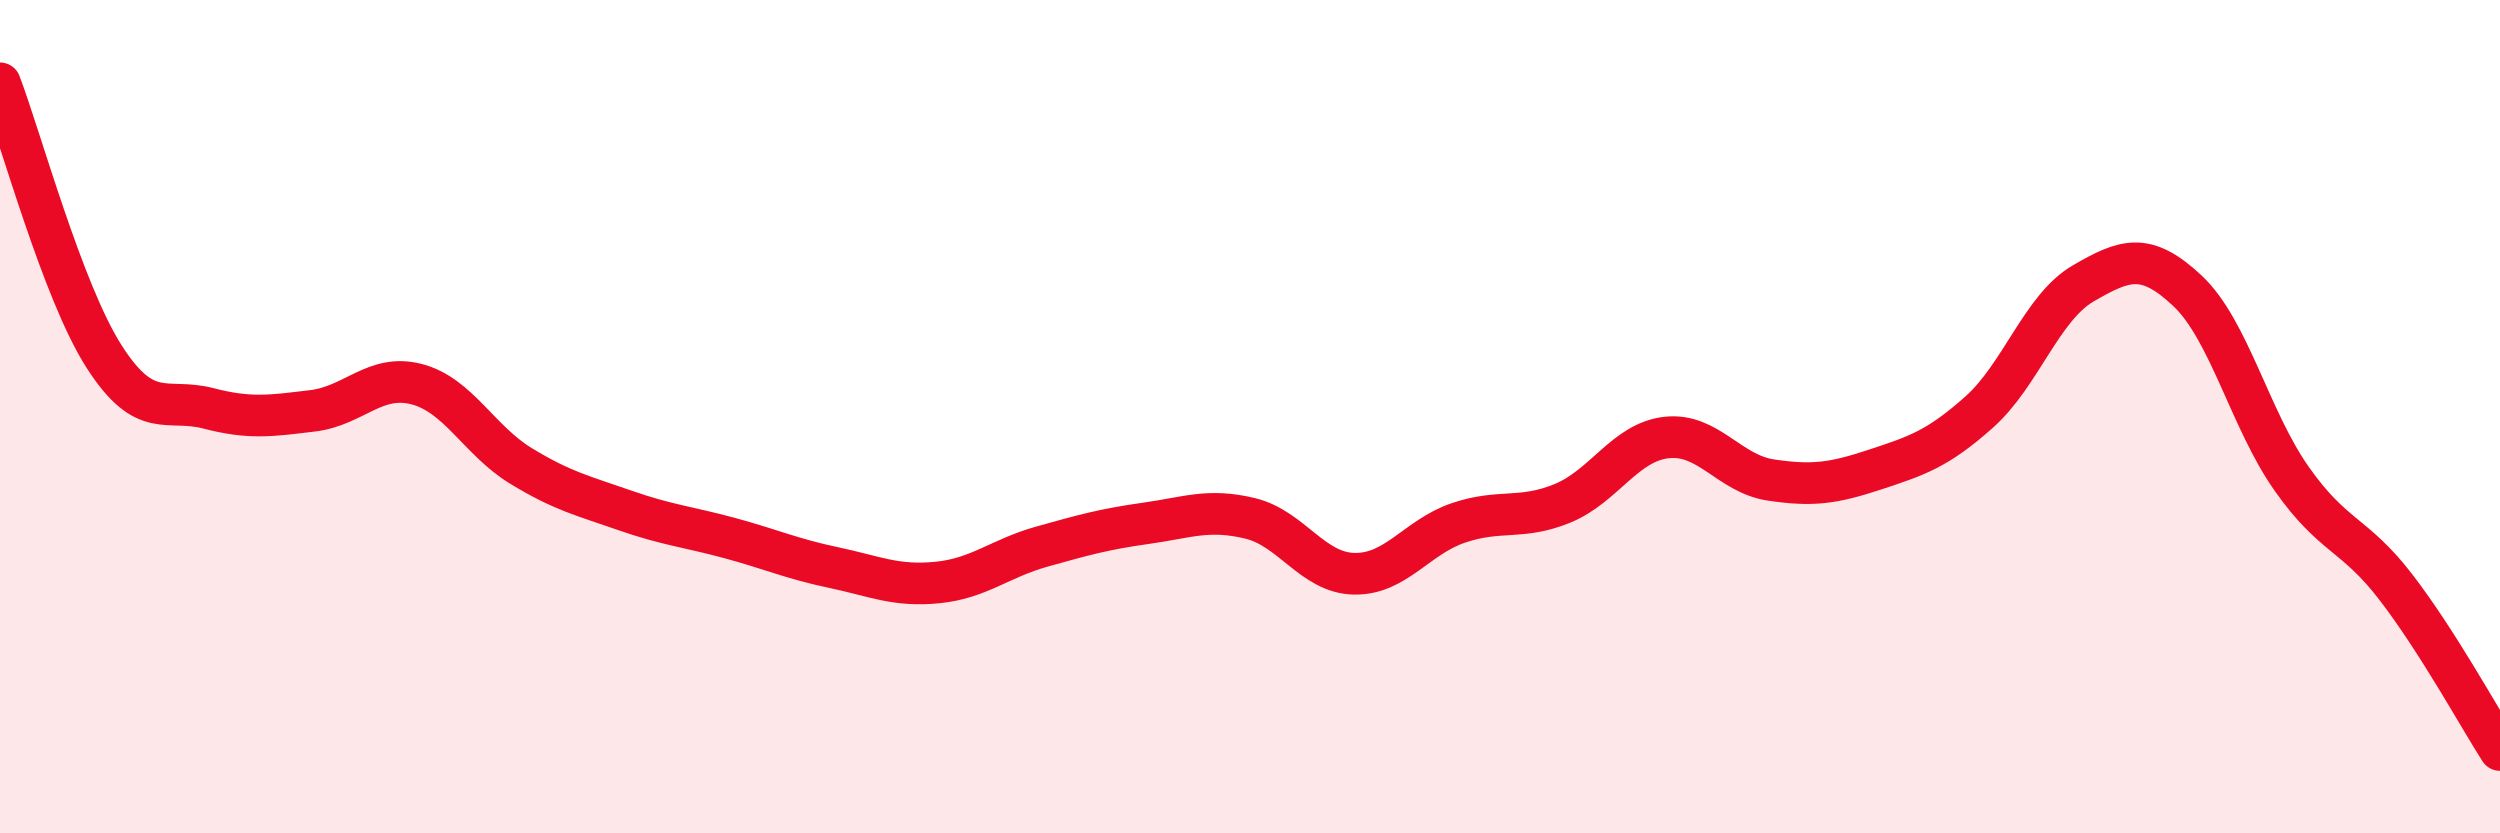
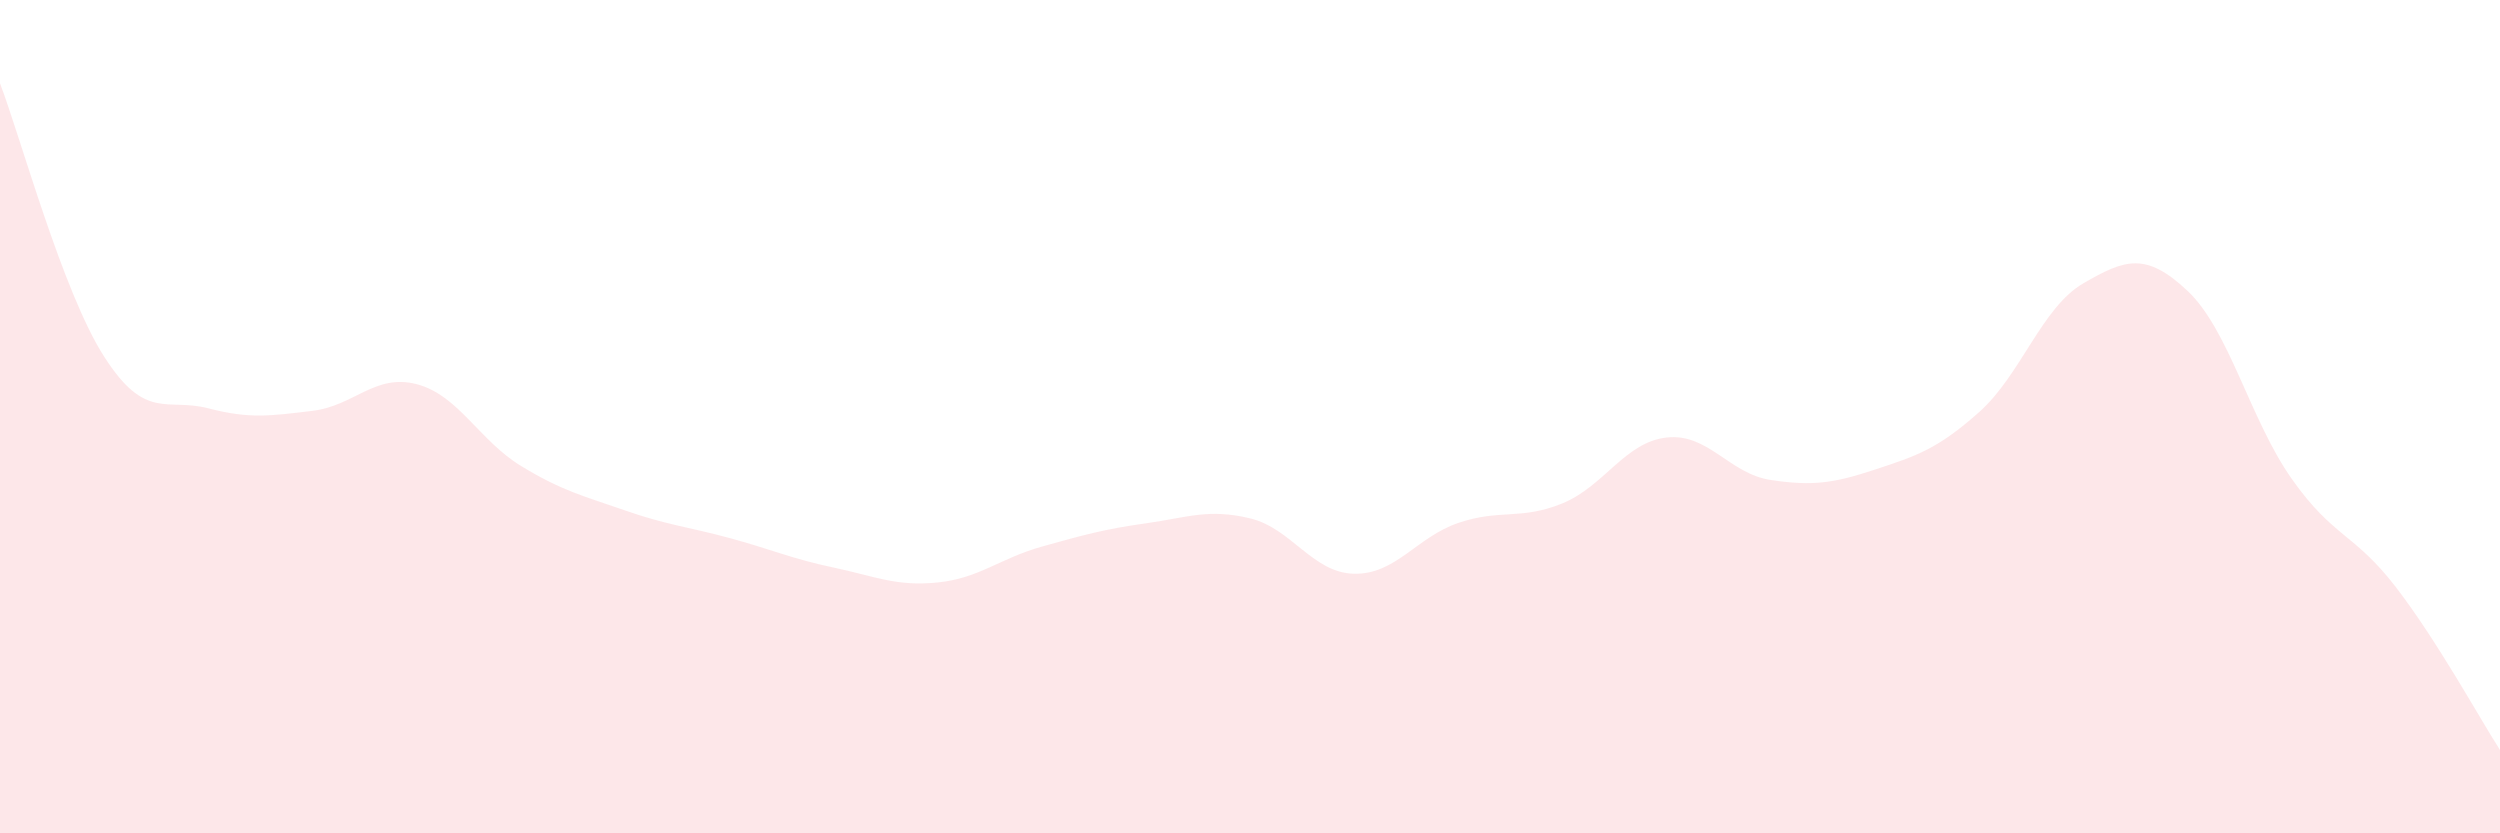
<svg xmlns="http://www.w3.org/2000/svg" width="60" height="20" viewBox="0 0 60 20">
  <path d="M 0,2 C 0.5,3.31 1.5,7 2.5,8.56 C 3.5,10.12 4,9.54 5,9.8 C 6,10.06 6.5,9.98 7.5,9.86 C 8.5,9.74 9,8.96 10,9.22 C 11,9.48 11.5,10.57 12.5,11.18 C 13.5,11.79 14,11.9 15,12.25 C 16,12.6 16.5,12.64 17.5,12.91 C 18.5,13.18 19,13.41 20,13.62 C 21,13.83 21.5,14.08 22.5,13.98 C 23.5,13.88 24,13.4 25,13.12 C 26,12.84 26.5,12.7 27.5,12.56 C 28.5,12.42 29,12.2 30,12.44 C 31,12.68 31.5,13.75 32.5,13.77 C 33.5,13.79 34,12.89 35,12.55 C 36,12.21 36.5,12.49 37.5,12.08 C 38.5,11.67 39,10.61 40,10.5 C 41,10.39 41.5,11.37 42.5,11.52 C 43.5,11.67 44,11.6 45,11.27 C 46,10.94 46.5,10.78 47.5,9.89 C 48.5,9 49,7.38 50,6.8 C 51,6.22 51.5,6.04 52.5,6.98 C 53.5,7.92 54,10.07 55,11.49 C 56,12.91 56.5,12.79 57.5,14.09 C 58.5,15.39 59.5,17.22 60,18L60 20L0 20Z" fill="#EB0A25" opacity="0.1" stroke-linecap="round" stroke-linejoin="round" />
-   <path d="M 0,2 C 0.5,3.31 1.5,7 2.5,8.56 C 3.5,10.12 4,9.54 5,9.8 C 6,10.06 6.5,9.98 7.5,9.86 C 8.5,9.74 9,8.96 10,9.22 C 11,9.48 11.5,10.57 12.5,11.18 C 13.5,11.79 14,11.9 15,12.25 C 16,12.6 16.5,12.64 17.5,12.91 C 18.5,13.18 19,13.41 20,13.62 C 21,13.83 21.5,14.08 22.5,13.98 C 23.5,13.88 24,13.4 25,13.12 C 26,12.84 26.5,12.7 27.5,12.56 C 28.5,12.42 29,12.2 30,12.44 C 31,12.68 31.5,13.75 32.5,13.77 C 33.5,13.79 34,12.89 35,12.55 C 36,12.21 36.5,12.49 37.5,12.08 C 38.5,11.67 39,10.61 40,10.5 C 41,10.39 41.5,11.37 42.5,11.52 C 43.5,11.67 44,11.6 45,11.27 C 46,10.94 46.5,10.78 47.5,9.89 C 48.5,9 49,7.38 50,6.8 C 51,6.22 51.5,6.04 52.5,6.98 C 53.5,7.92 54,10.07 55,11.49 C 56,12.91 56.5,12.79 57.5,14.09 C 58.5,15.39 59.5,17.22 60,18" stroke="#EB0A25" stroke-width="1" fill="none" stroke-linecap="round" stroke-linejoin="round" />
</svg>